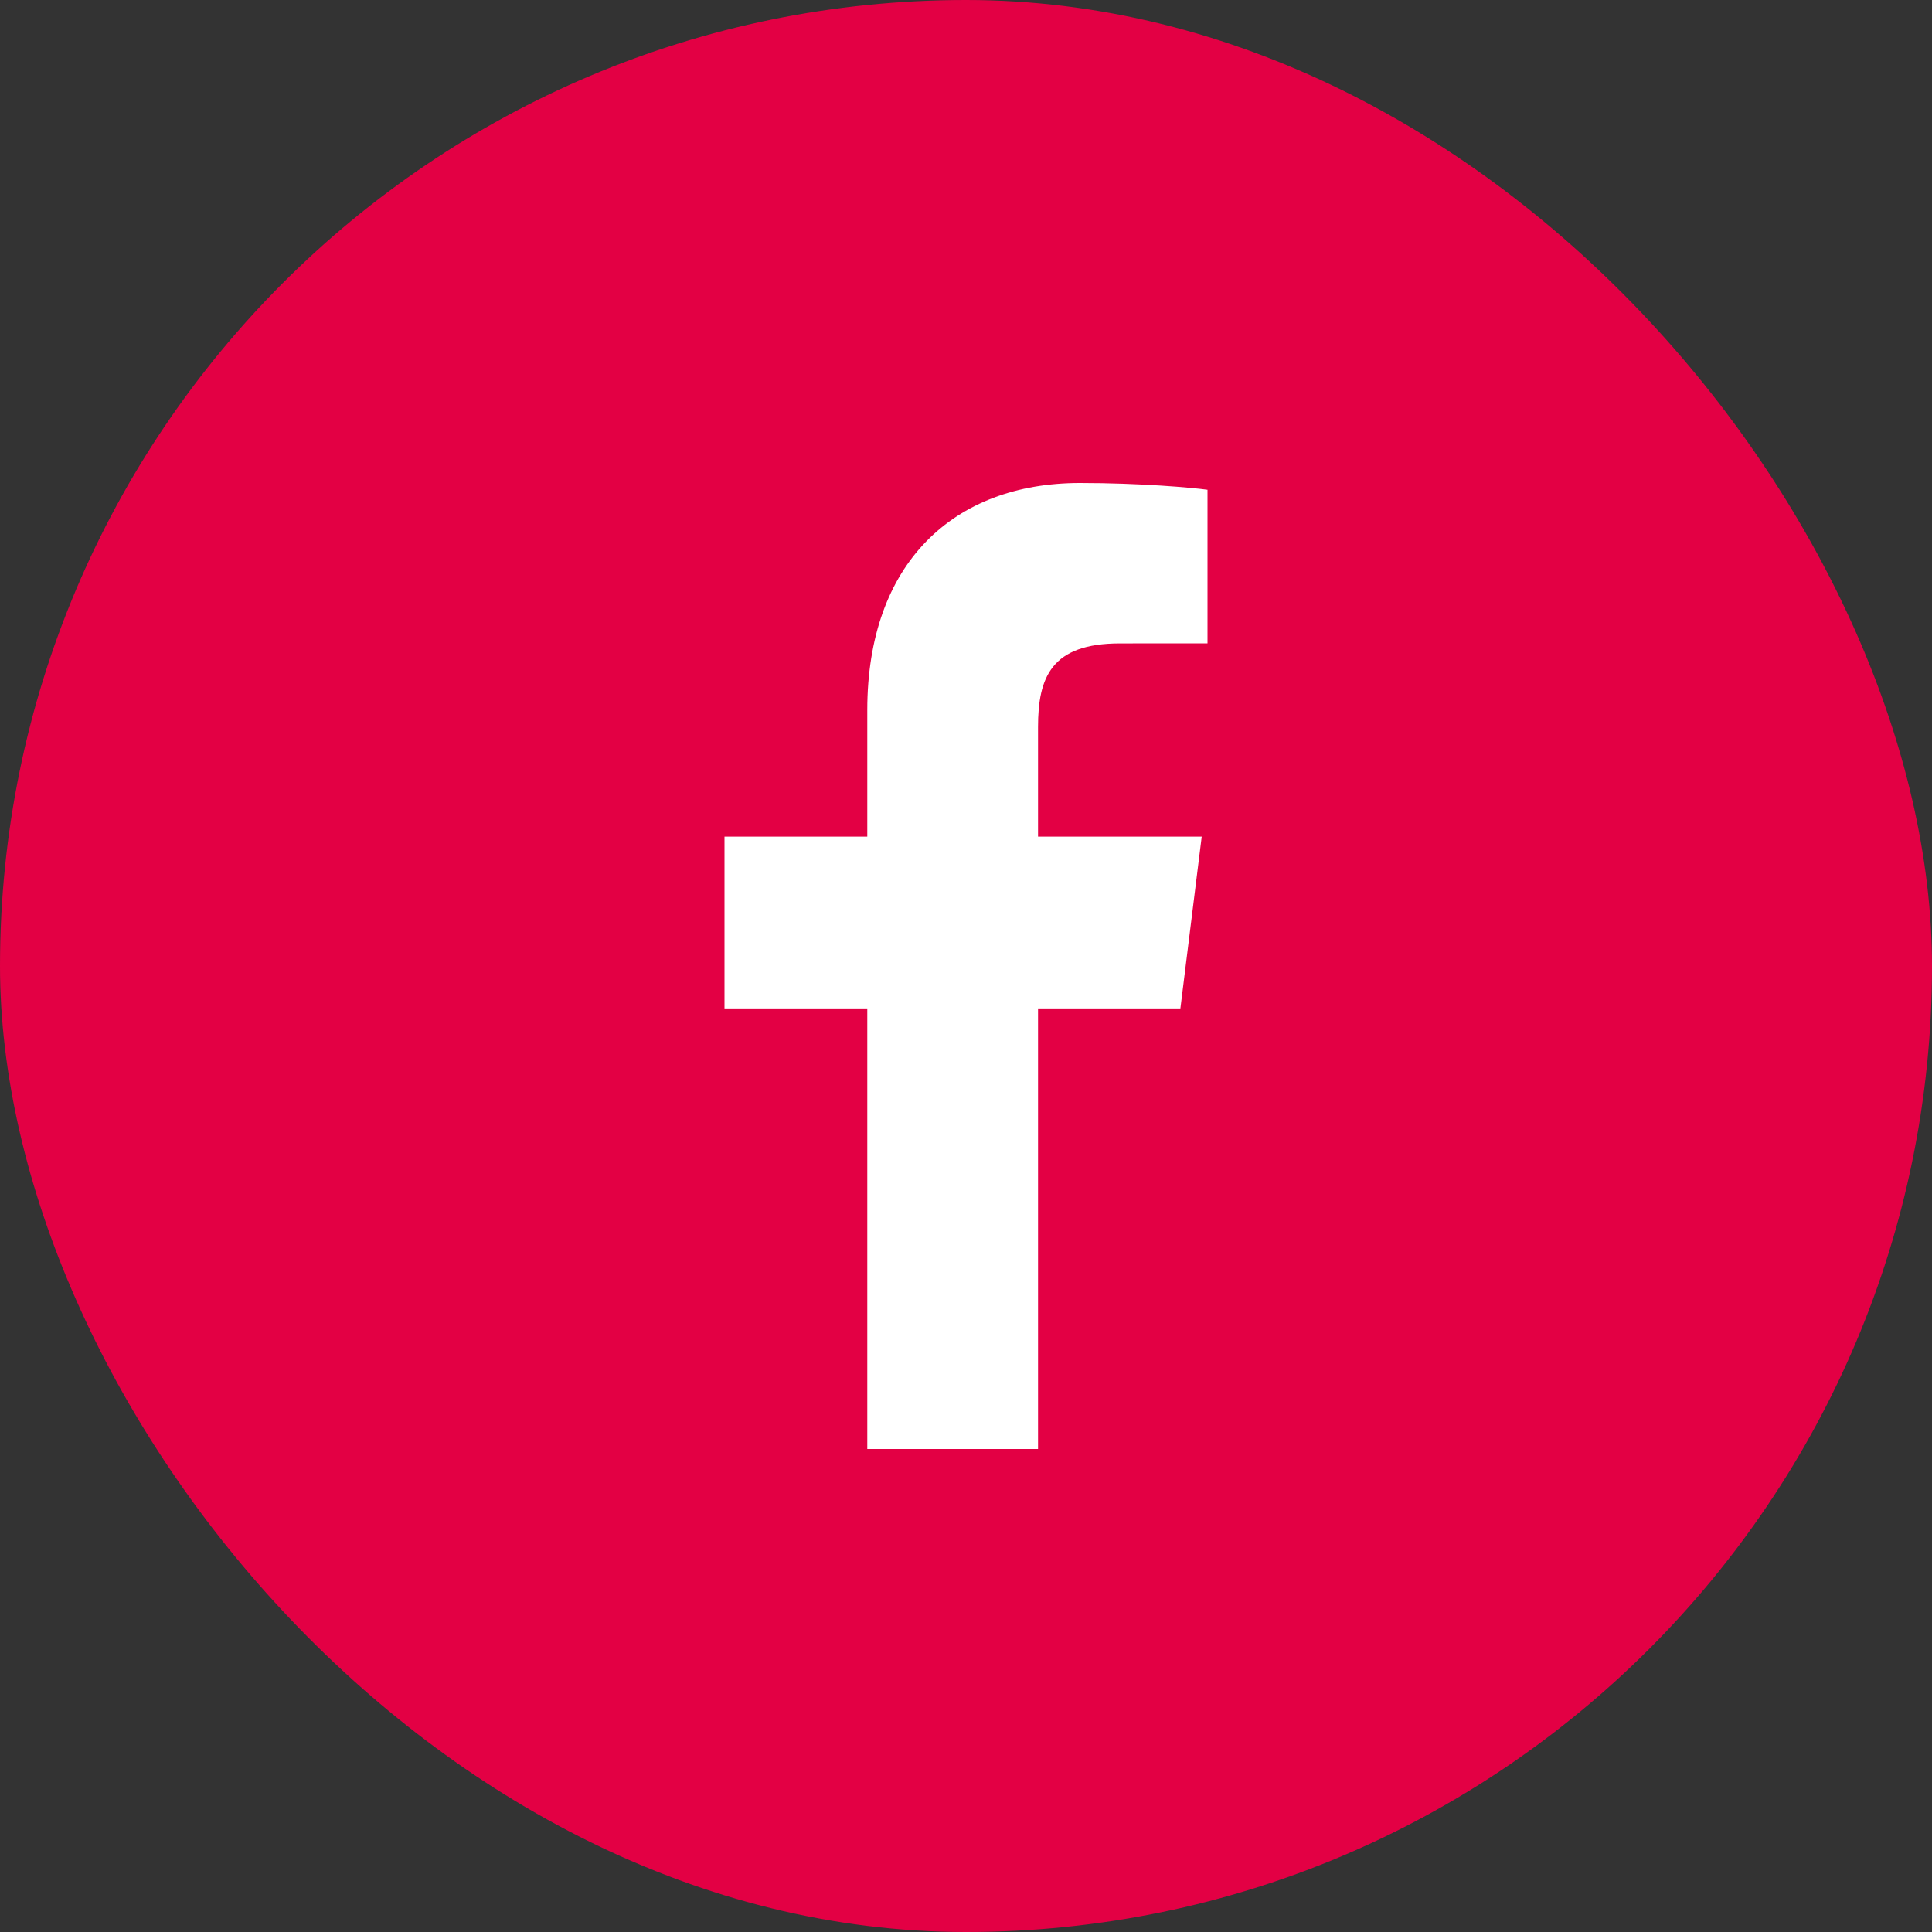
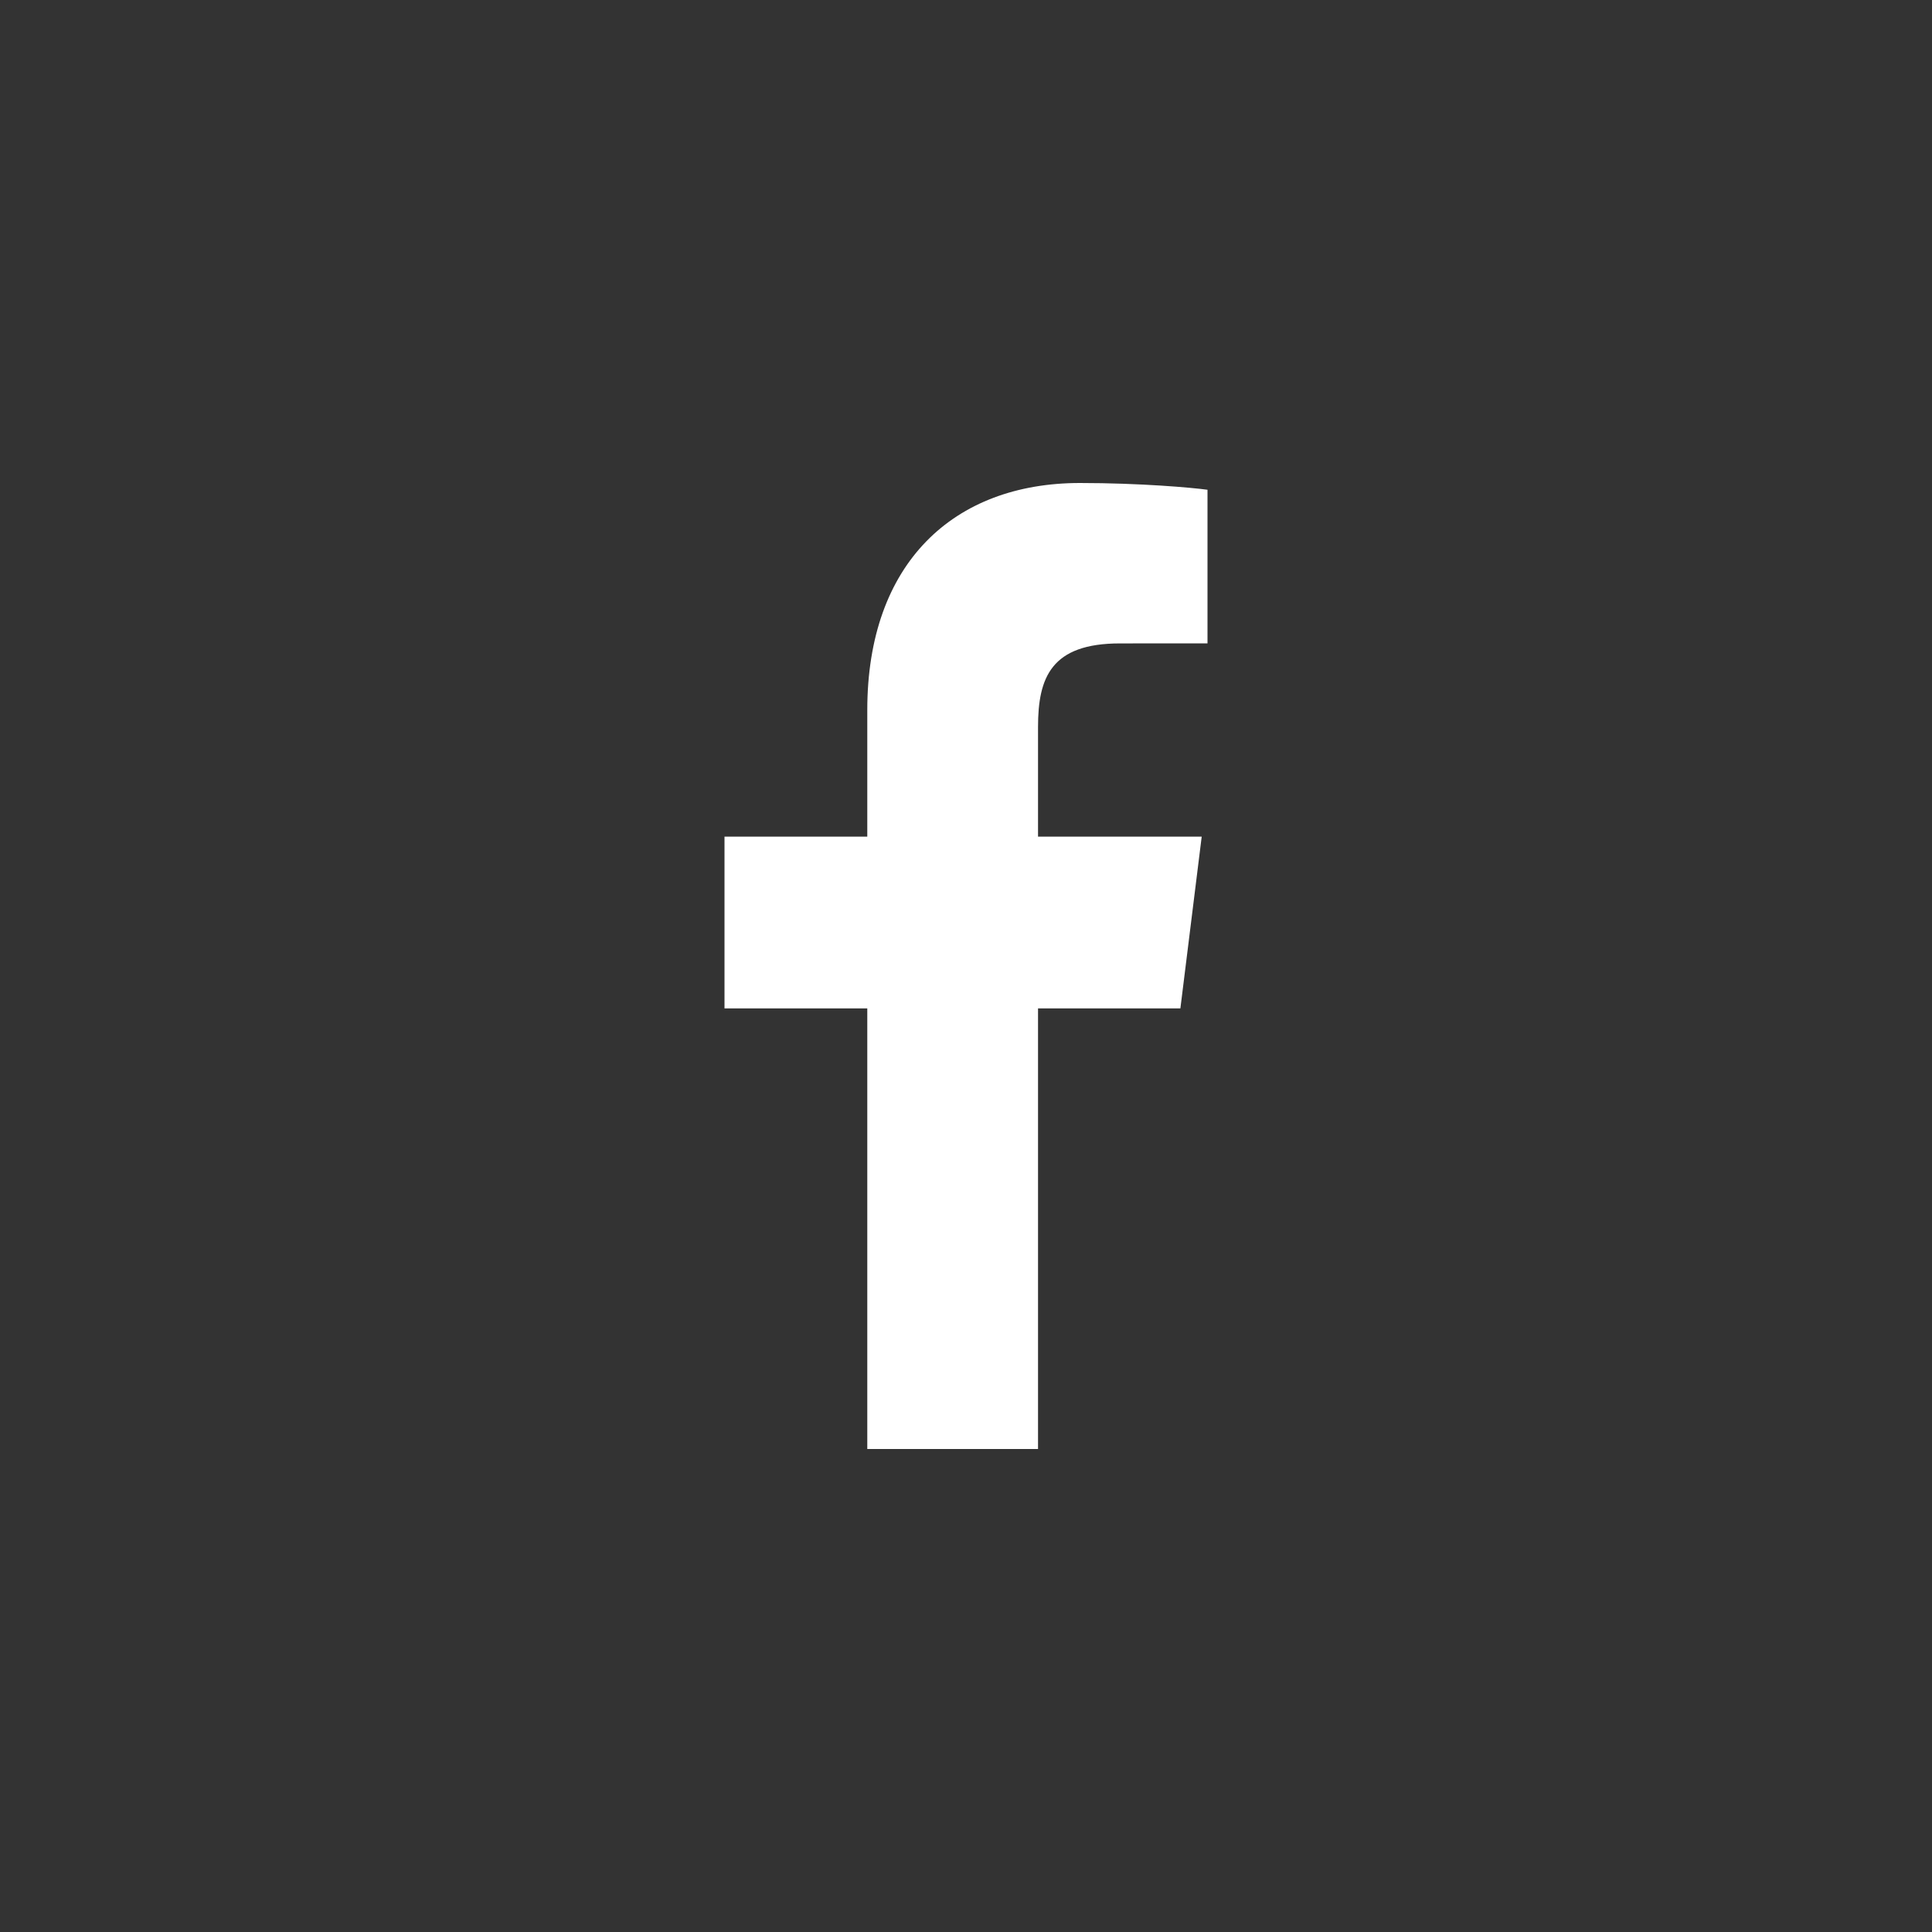
<svg xmlns="http://www.w3.org/2000/svg" width="32" height="32" viewBox="0 0 32 32" fill="none">
  <rect x="0" y="0" width="32" height="32" fill="#333333" stroke="none" />
-   <rect width="32" height="32" rx="16" fill="#E30044" />
  <path d="M17.193 24V16.702H19.551L19.904 13.857H17.193V12.041C17.193 11.218 17.413 10.657 18.55 10.657L20 10.656V8.112C19.749 8.077 18.888 8 17.887 8C15.796 8 14.365 9.326 14.365 11.76V13.857H12V16.702H14.365V24H17.193Z" fill="white" />
</svg>